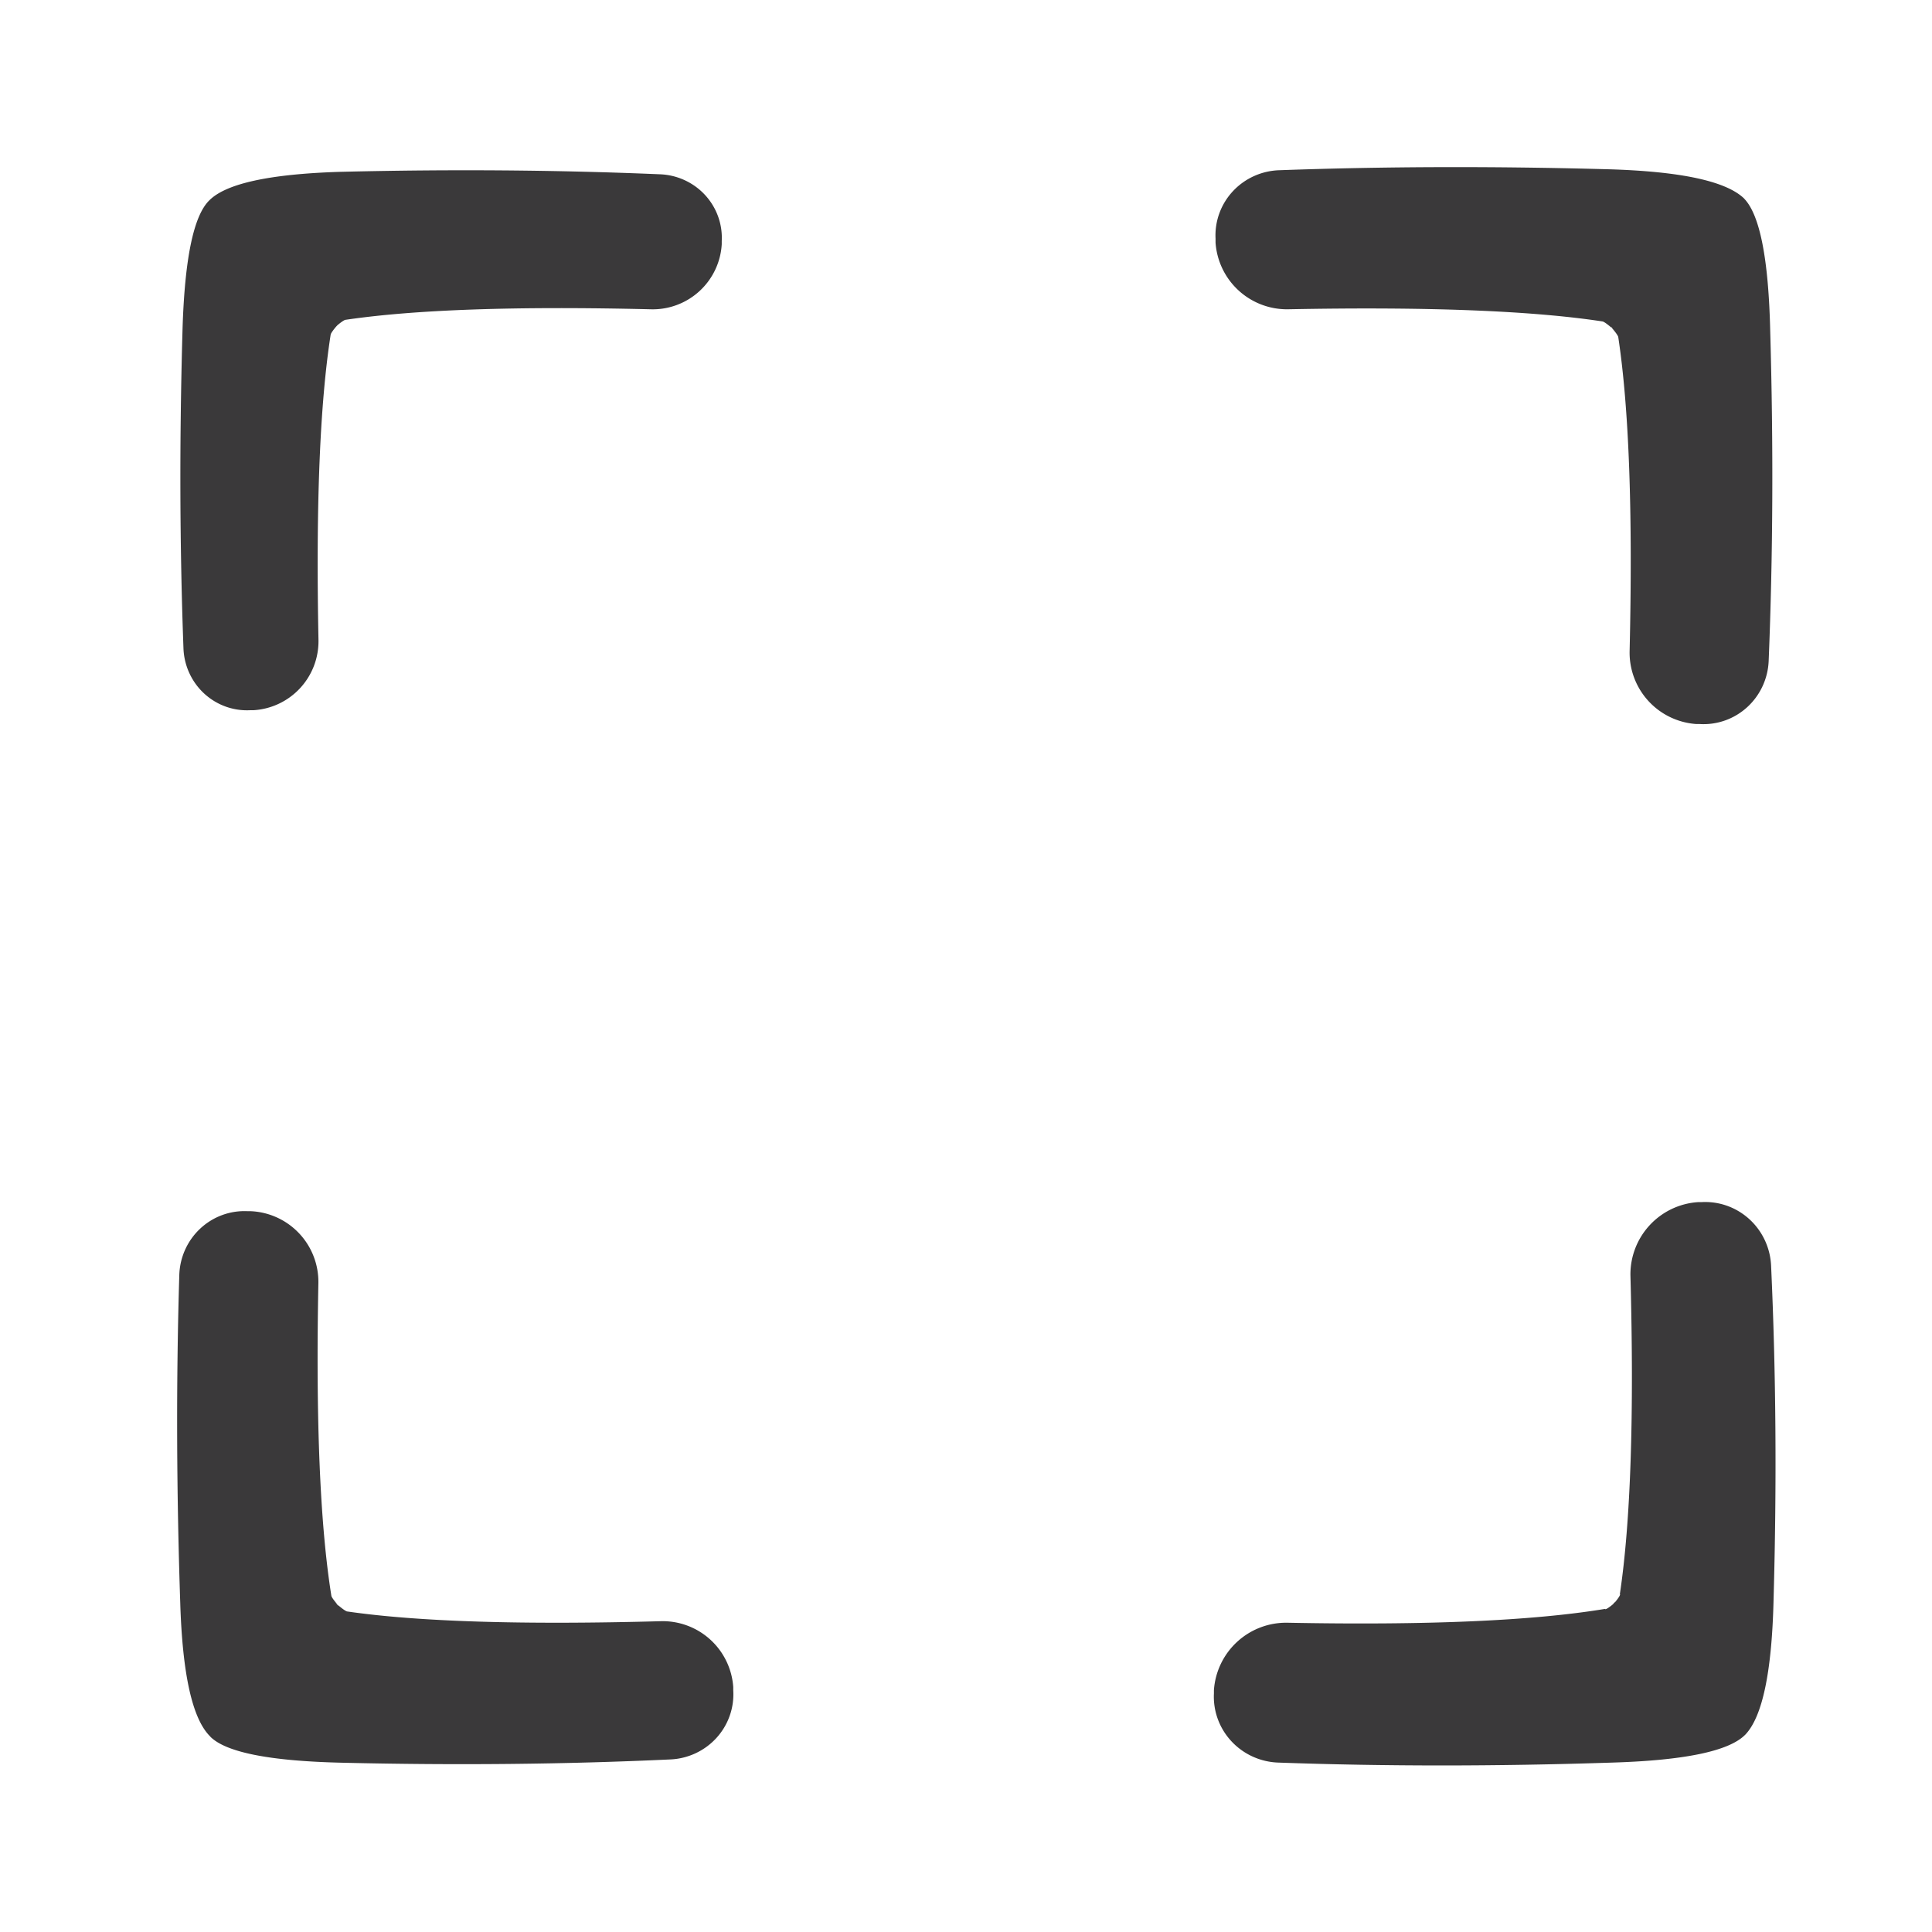
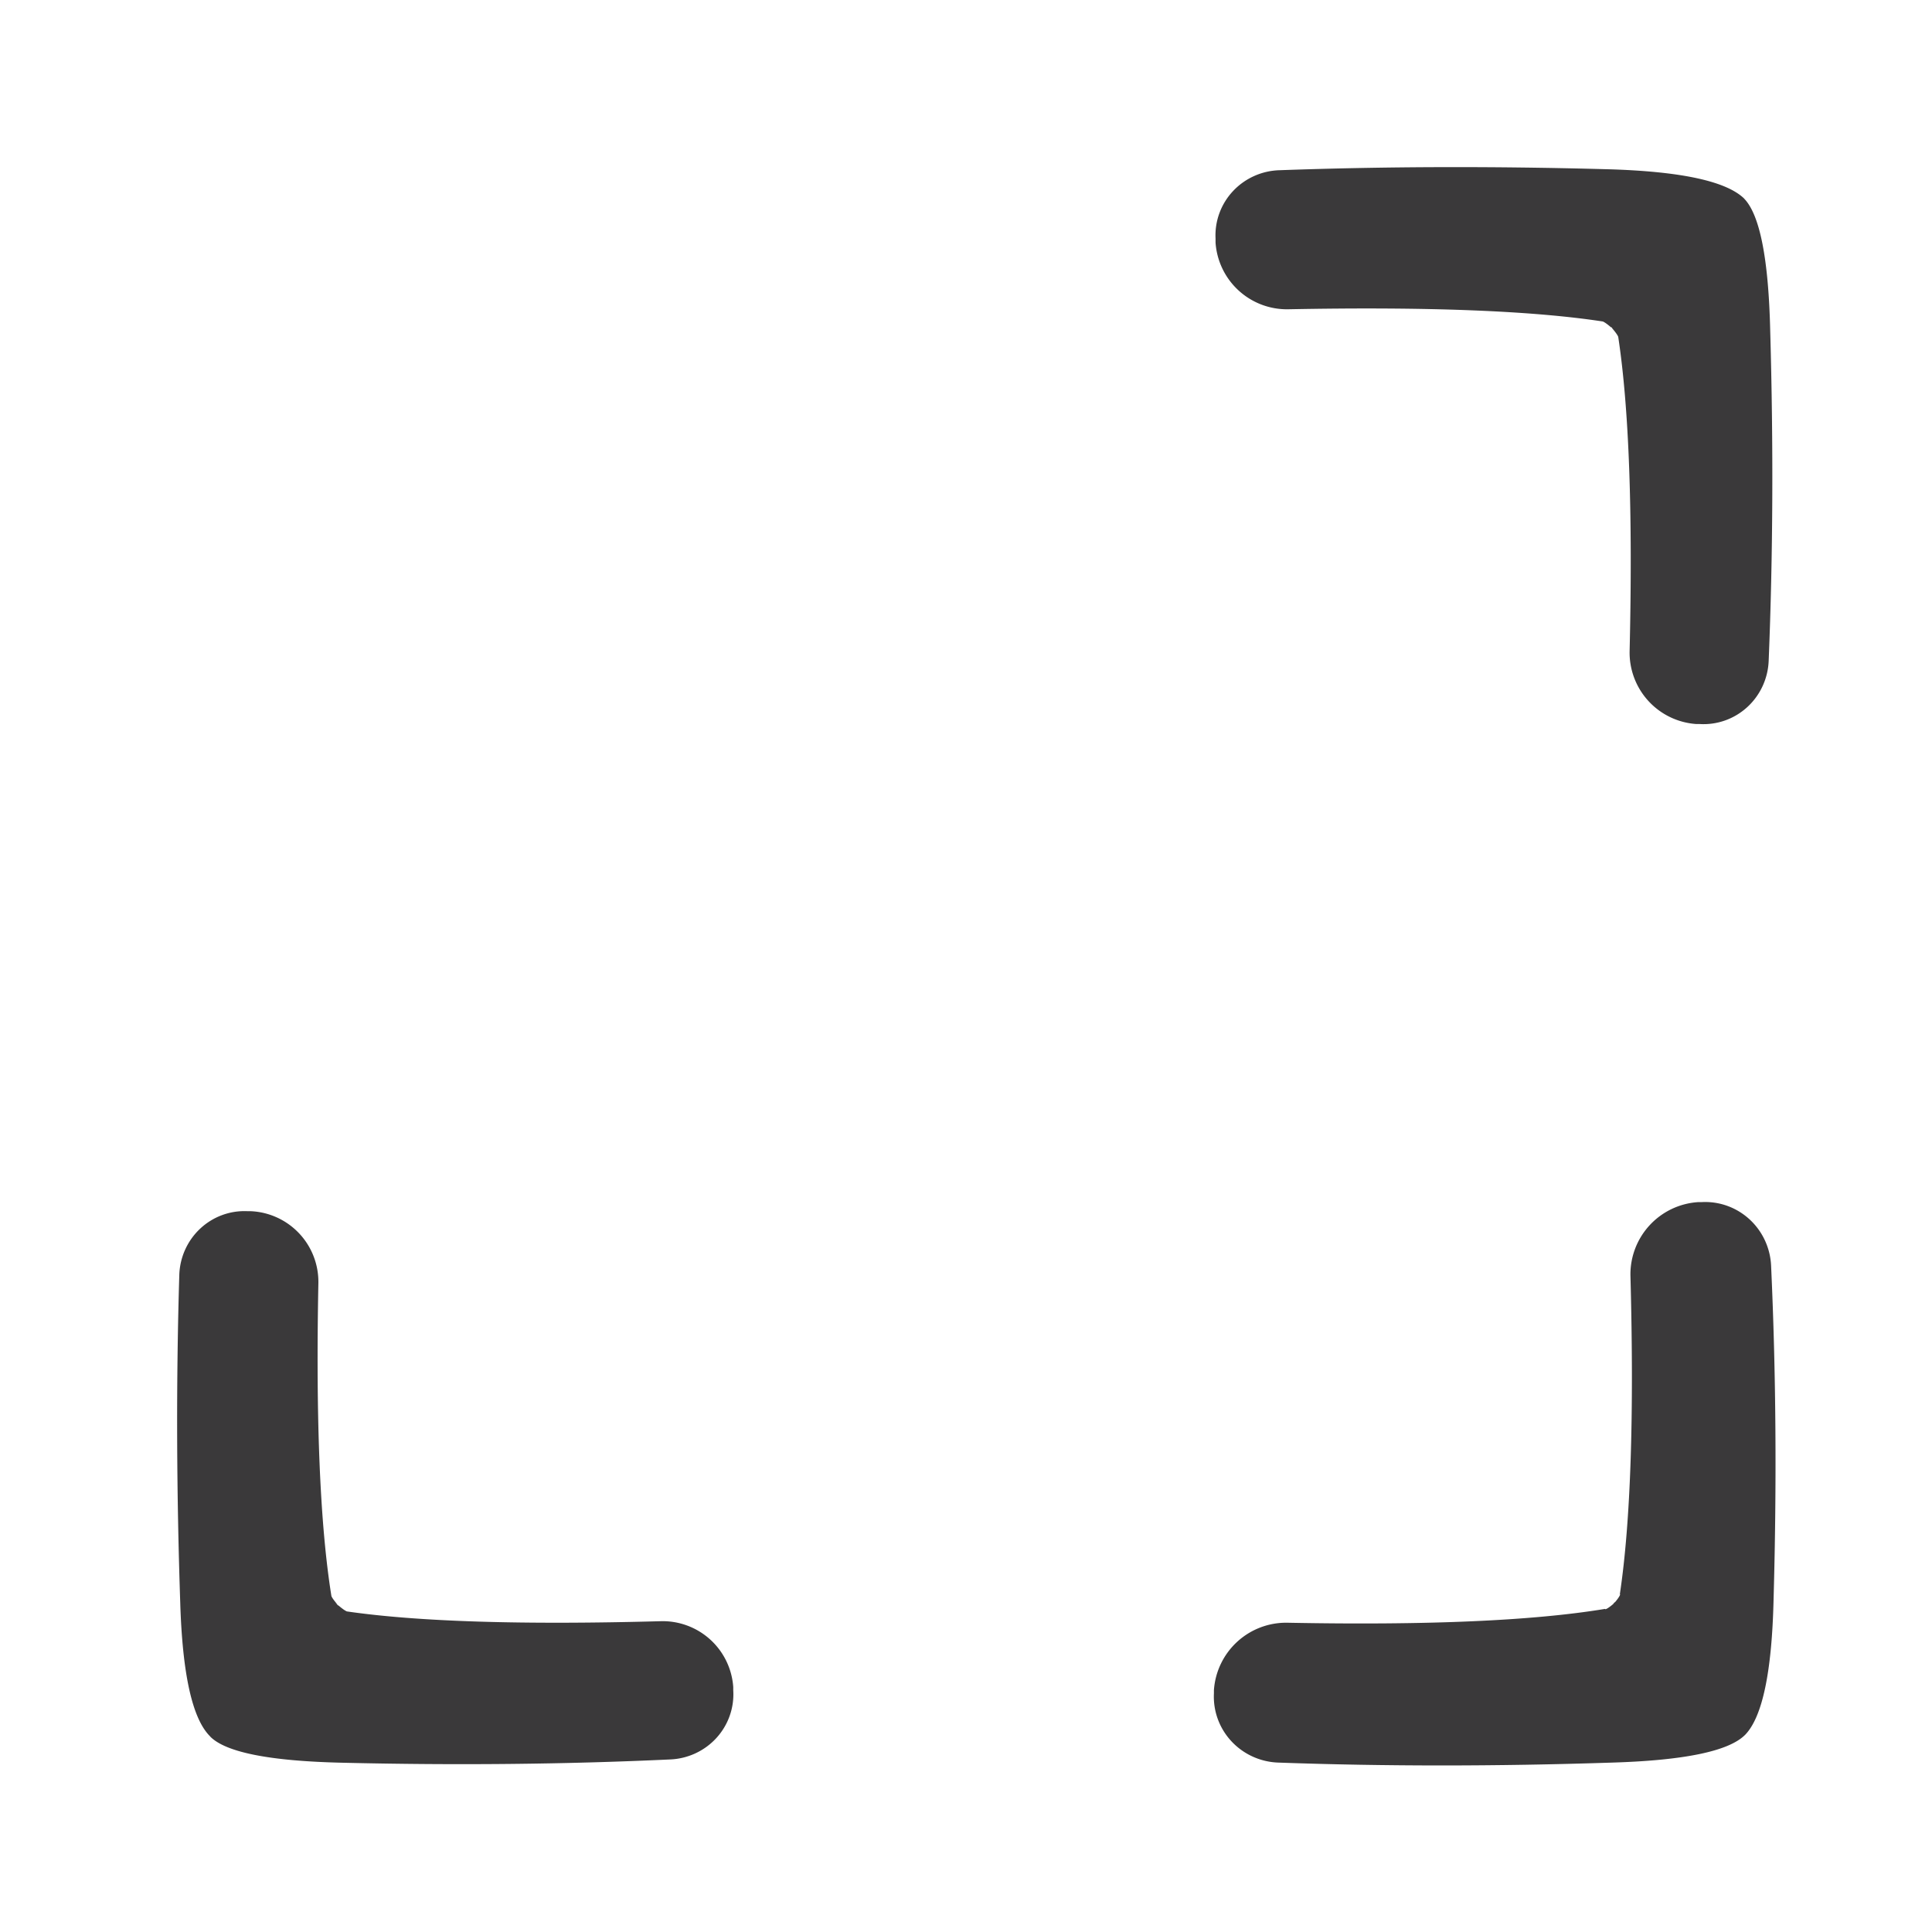
<svg xmlns="http://www.w3.org/2000/svg" xmlns:ns1="http://www.inkscape.org/namespaces/inkscape" xmlns:ns2="http://sodipodi.sourceforge.net/DTD/sodipodi-0.dtd" width="210mm" height="210mm" viewBox="0 0 210 210" version="1.1" id="svg427" ns1:version="1.2.2 (b0a8486541, 2022-12-01)" ns2:docname="picto-carree.svg">
  <ns2:namedview id="namedview429" pagecolor="#ffffff" bordercolor="#000000" borderopacity="0.25" ns1:showpageshadow="2" ns1:pageopacity="0.0" ns1:pagecheckerboard="0" ns1:deskcolor="#d1d1d1" ns1:document-units="mm" showgrid="false" ns1:zoom="0.72515432" ns1:cx="397.15684" ns1:cy="561.25984" ns1:window-width="1920" ns1:window-height="995" ns1:window-x="0" ns1:window-y="0" ns1:window-maximized="1" ns1:current-layer="layer1" />
  <defs id="defs424" />
  <g ns1:label="Layer 1" ns1:groupmode="layer" id="layer1">
-     <path fill="#3a393a" d="m 36.829,35.118 q -0.167,0.267 -0.267,0.354 a 0.177,1.238 41.8 0 0 -0.618,0.885 q -1.767,11.315 -1.326,33.238 a 7.514,7.514 0 0 1 -7.072,7.602 H 27.191 A 6.984,6.895 87.5 0 1 19.942,70.48 Q 19.324,53.772 19.842,35.738 20.196,24.246 22.759,21.771 q 2.74,-2.74 14.232,-3.094 18.034,-0.441 34.741,0.267 a 6.984,6.895 2.8 0 1 6.718,7.249 v 0.354 a 7.514,7.514 0 0 1 -7.691,7.072 Q 48.837,33.088 37.521,34.768 a 0.177,1.238 48.5 0 0 -0.885,0.618 q -0.1,0.1 0.167,-0.267 z" id="path52" style="stroke-width:8.84" />
    <path fill="#3a393a" d="m 189.585,21.592 q 2.563,2.653 2.83,14.409 0.531,18.652 -0.167,35.802 a 7.072,7.16 2.8 0 1 -7.514,6.895 h -0.354 a 7.779,7.779 0 0 1 -7.249,-7.868 q 0.531,-22.542 -1.236,-34.211 a 1.238,0.177 48.5 0 0 -0.618,-0.885 q -0.1,-0.167 -0.354,-0.441 0.354,0.354 0.167,0.267 a 1.238,0.177 41.7 0 0 -0.885,-0.618 Q 162.624,33.176 139.993,33.617 a 7.779,7.779 0 0 1 -7.868,-7.249 v -0.441 a 7.072,7.16 87.4 0 1 6.984,-7.426 q 17.15,-0.618 35.802,-0.1 11.757,0.354 14.675,3.184 z" id="path54" style="stroke-width:8.84" />
    <path fill="#3a393a" d="m 22.861,188.758 q -2.917,-2.83 -3.271,-14.586 -0.618,-18.476 -0.1,-35.625 a 7.072,7.16 2.3 0 1 7.426,-6.895 h 0.354 a 7.691,7.691 0 0 1 7.337,7.779 q -0.441,22.454 1.413,34.034 a 1.238,0.177 48 0 0 0.618,0.885 q 0.1,0.167 -0.167,-0.167 0.167,0.267 0.354,0.354 a 1.238,0.177 41.3 0 0 0.885,0.618 q 11.581,1.681 34.123,1.062 a 7.691,7.691 0 0 1 7.868,7.161 v 0.354 a 7.072,7.16 87 0 1 -6.895,7.514 q -17.061,0.795 -35.625,0.354 -11.757,-0.267 -14.321,-2.83 z" id="path56" style="stroke-width:8.84" />
    <path fill="#3a393a" d="m 189.673,188.581 q -2.653,2.653 -14.497,3.007 -18.83,0.618 -36.156,0 a 7.249,7.16 2.4 0 1 -7.072,-7.514 v -0.354 a 7.868,7.868 0 0 1 7.956,-7.337 q 22.807,0.441 34.565,-1.504 a 0.177,1.238 48.1 0 0 0.885,-0.531 q 0.1,-0.167 0.354,-0.354 -0.354,0.267 -0.167,0.167 a 0.177,1.238 41.4 0 0 0.531,-0.885 q 1.767,-11.846 1.149,-34.653 a 7.868,7.868 0 0 1 7.337,-7.956 h 0.354 a 7.249,7.16 87.1 0 1 7.602,6.984 q 0.795,17.326 0.267,36.156 -0.267,11.846 -3.094,14.763 z" id="path58" style="stroke-width:8.84" />
  </g>
</svg>